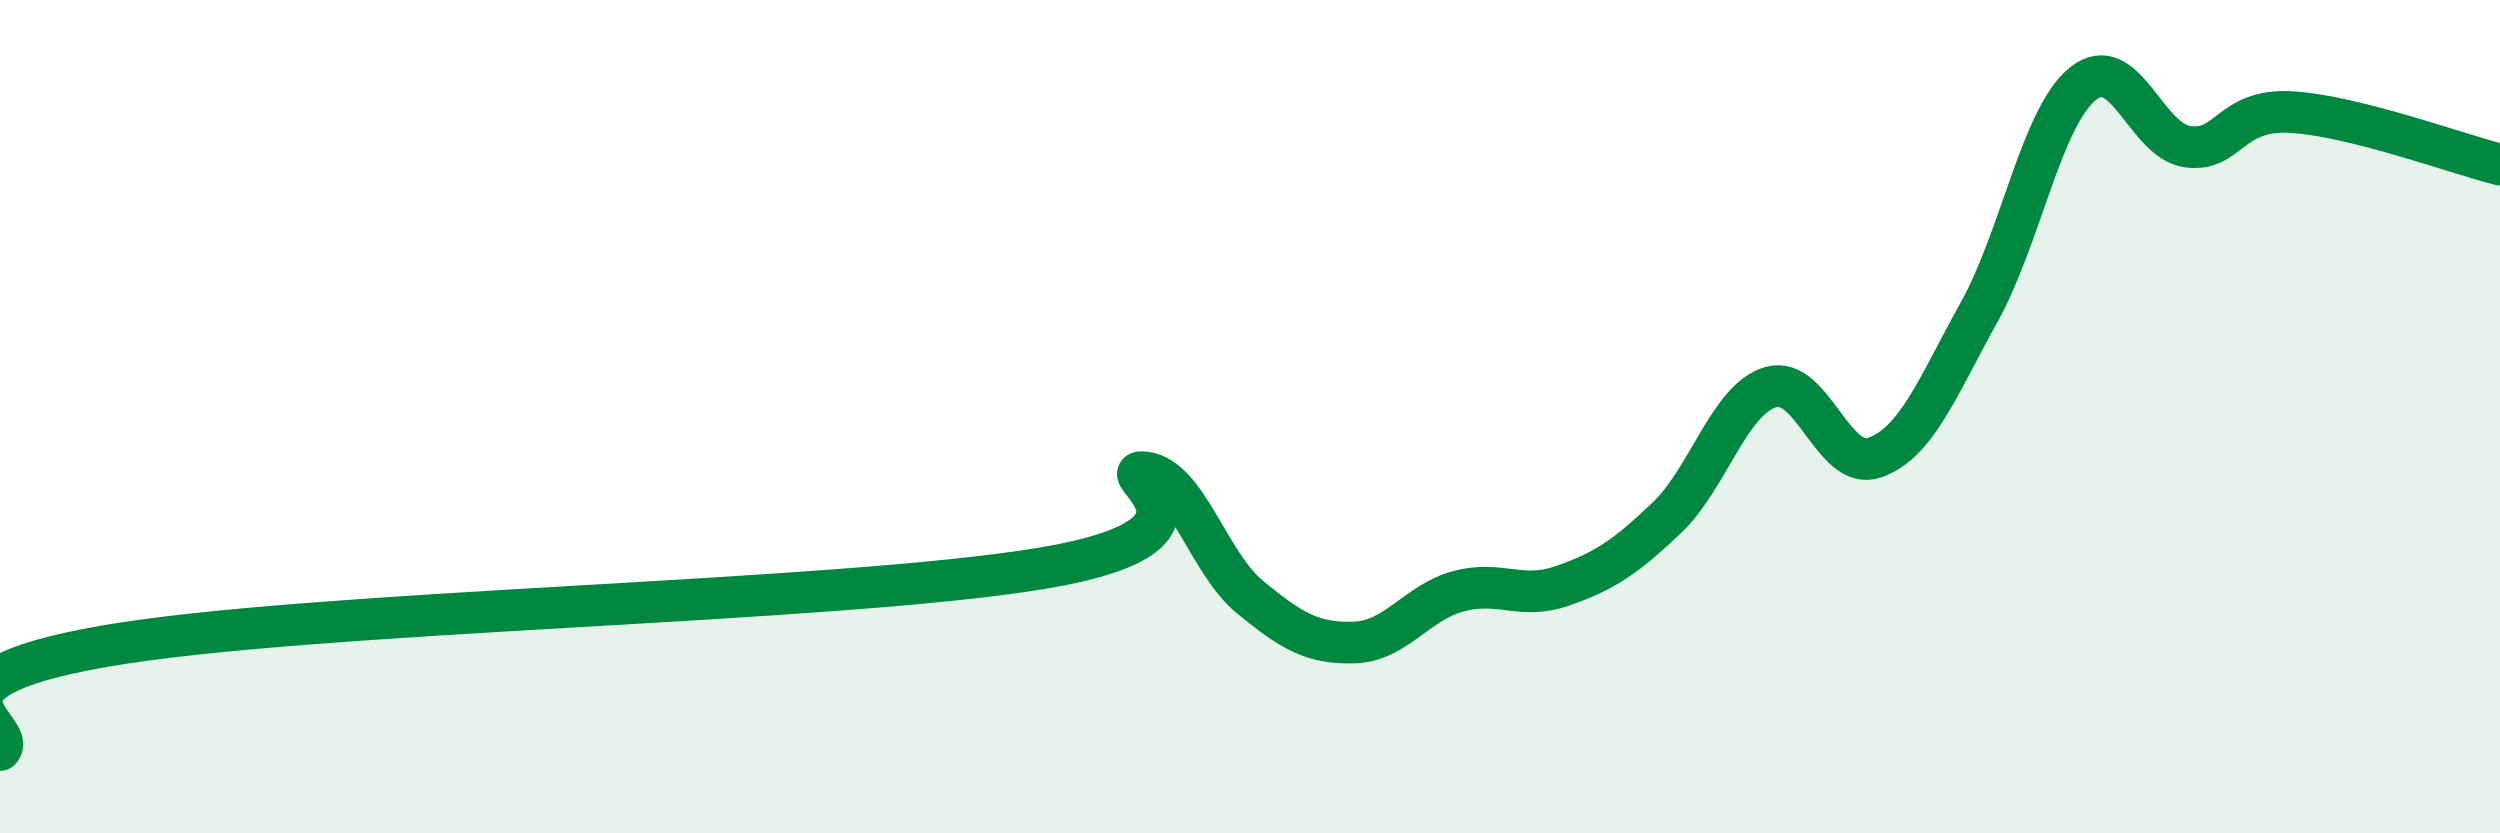
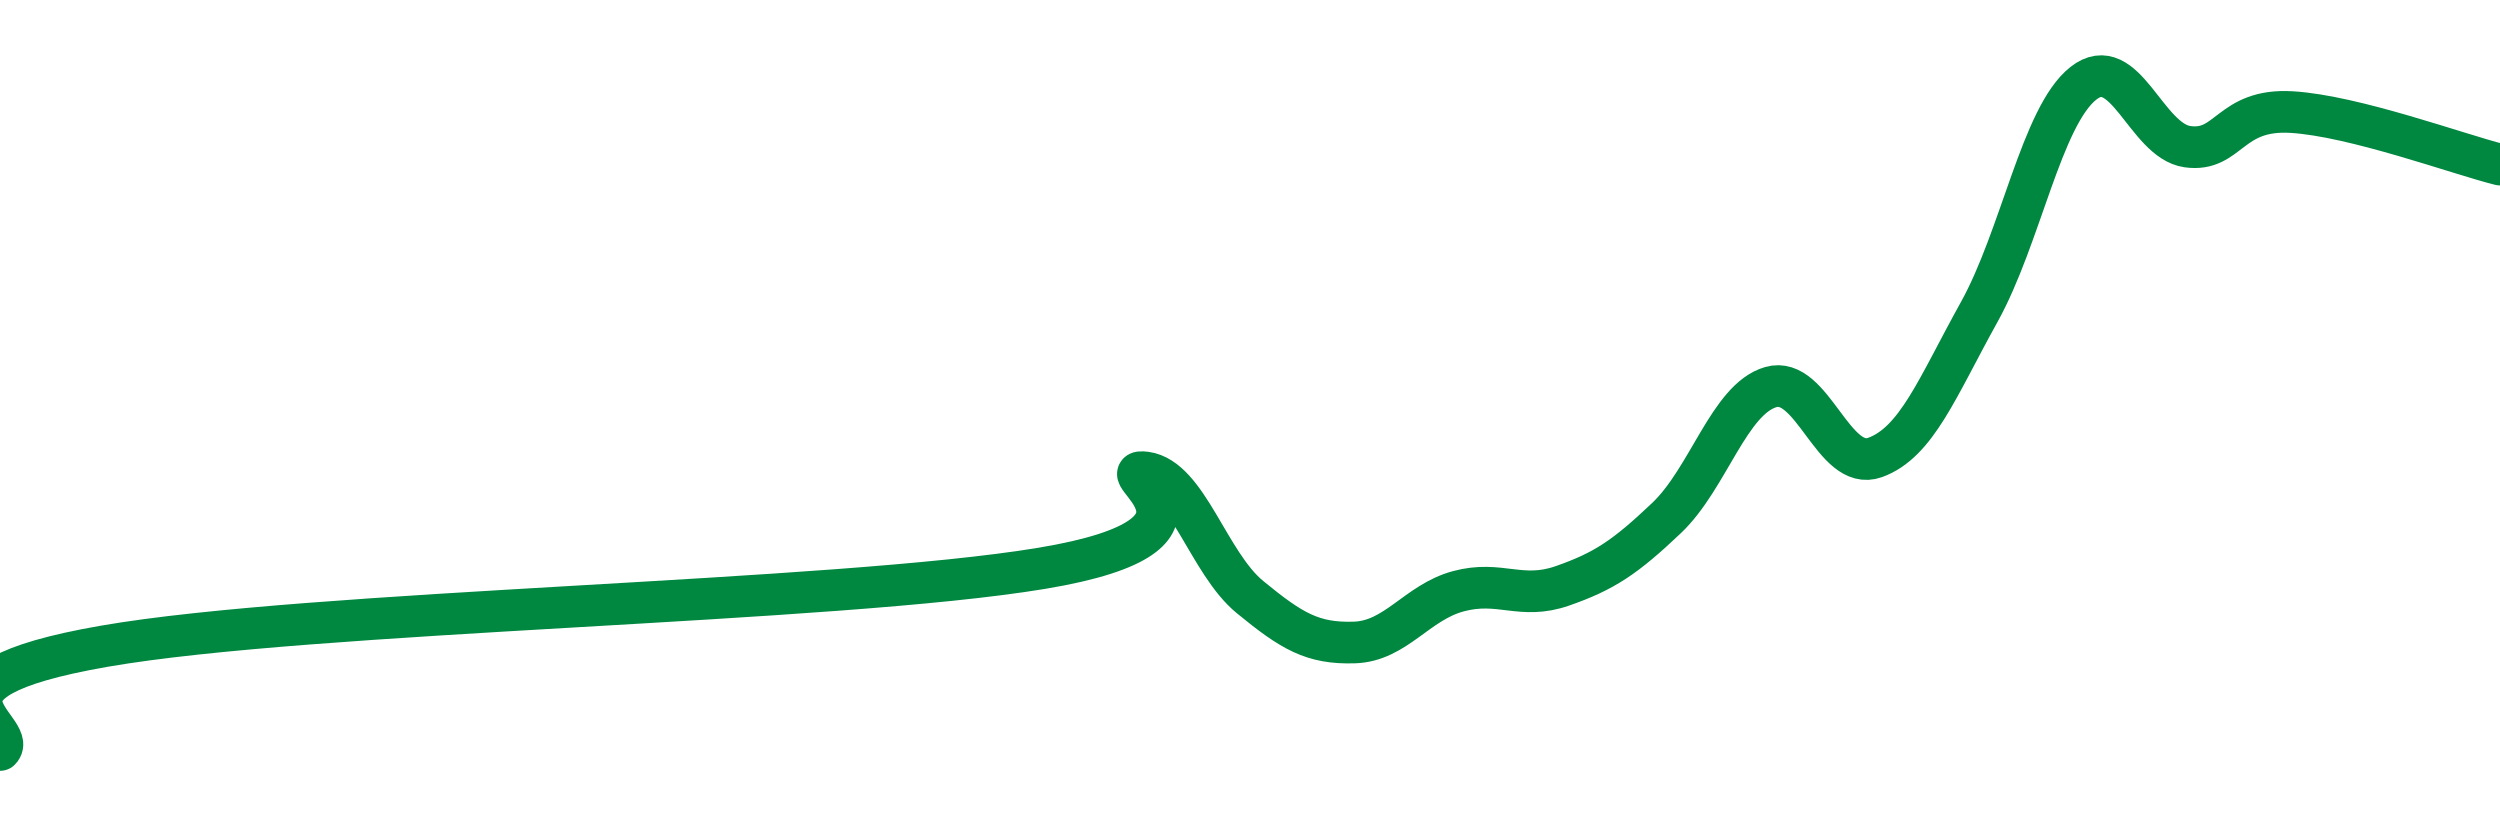
<svg xmlns="http://www.w3.org/2000/svg" width="60" height="20" viewBox="0 0 60 20">
-   <path d="M 0,18 C 0.5,17.5 -2.5,16.38 2.5,15.51 C 7.5,14.64 20,14.47 25,13.64 C 30,12.81 26.5,11.2 27.5,11.34 C 28.5,11.48 29,13.51 30,14.33 C 31,15.15 31.5,15.45 32.5,15.42 C 33.5,15.39 34,14.46 35,14.19 C 36,13.92 36.5,14.41 37.5,14.06 C 38.5,13.71 39,13.38 40,12.43 C 41,11.48 41.5,9.58 42.5,9.29 C 43.5,9 44,11.34 45,10.98 C 46,10.62 46.5,9.29 47.5,7.49 C 48.5,5.69 49,2.79 50,2 C 51,1.21 51.5,3.38 52.5,3.52 C 53.5,3.66 53.5,2.6 55,2.69 C 56.5,2.78 59,3.7 60,3.95L60 20L0 20Z" fill="#008740" opacity="0.1" stroke-linecap="round" stroke-linejoin="round" />
  <path d="M 0,18 C 0.5,17.5 -2.5,16.38 2.5,15.51 C 7.5,14.64 20,14.47 25,13.64 C 30,12.81 26.5,11.2 27.5,11.34 C 28.5,11.48 29,13.51 30,14.33 C 31,15.15 31.5,15.45 32.5,15.42 C 33.5,15.39 34,14.46 35,14.19 C 36,13.92 36.5,14.41 37.5,14.06 C 38.5,13.71 39,13.38 40,12.43 C 41,11.48 41.5,9.58 42.5,9.29 C 43.5,9 44,11.34 45,10.98 C 46,10.62 46.5,9.29 47.5,7.49 C 48.5,5.69 49,2.79 50,2 C 51,1.21 51.5,3.38 52.5,3.52 C 53.5,3.66 53.5,2.6 55,2.69 C 56.5,2.78 59,3.7 60,3.95" stroke="#008740" stroke-width="1" fill="none" stroke-linecap="round" stroke-linejoin="round" />
</svg>